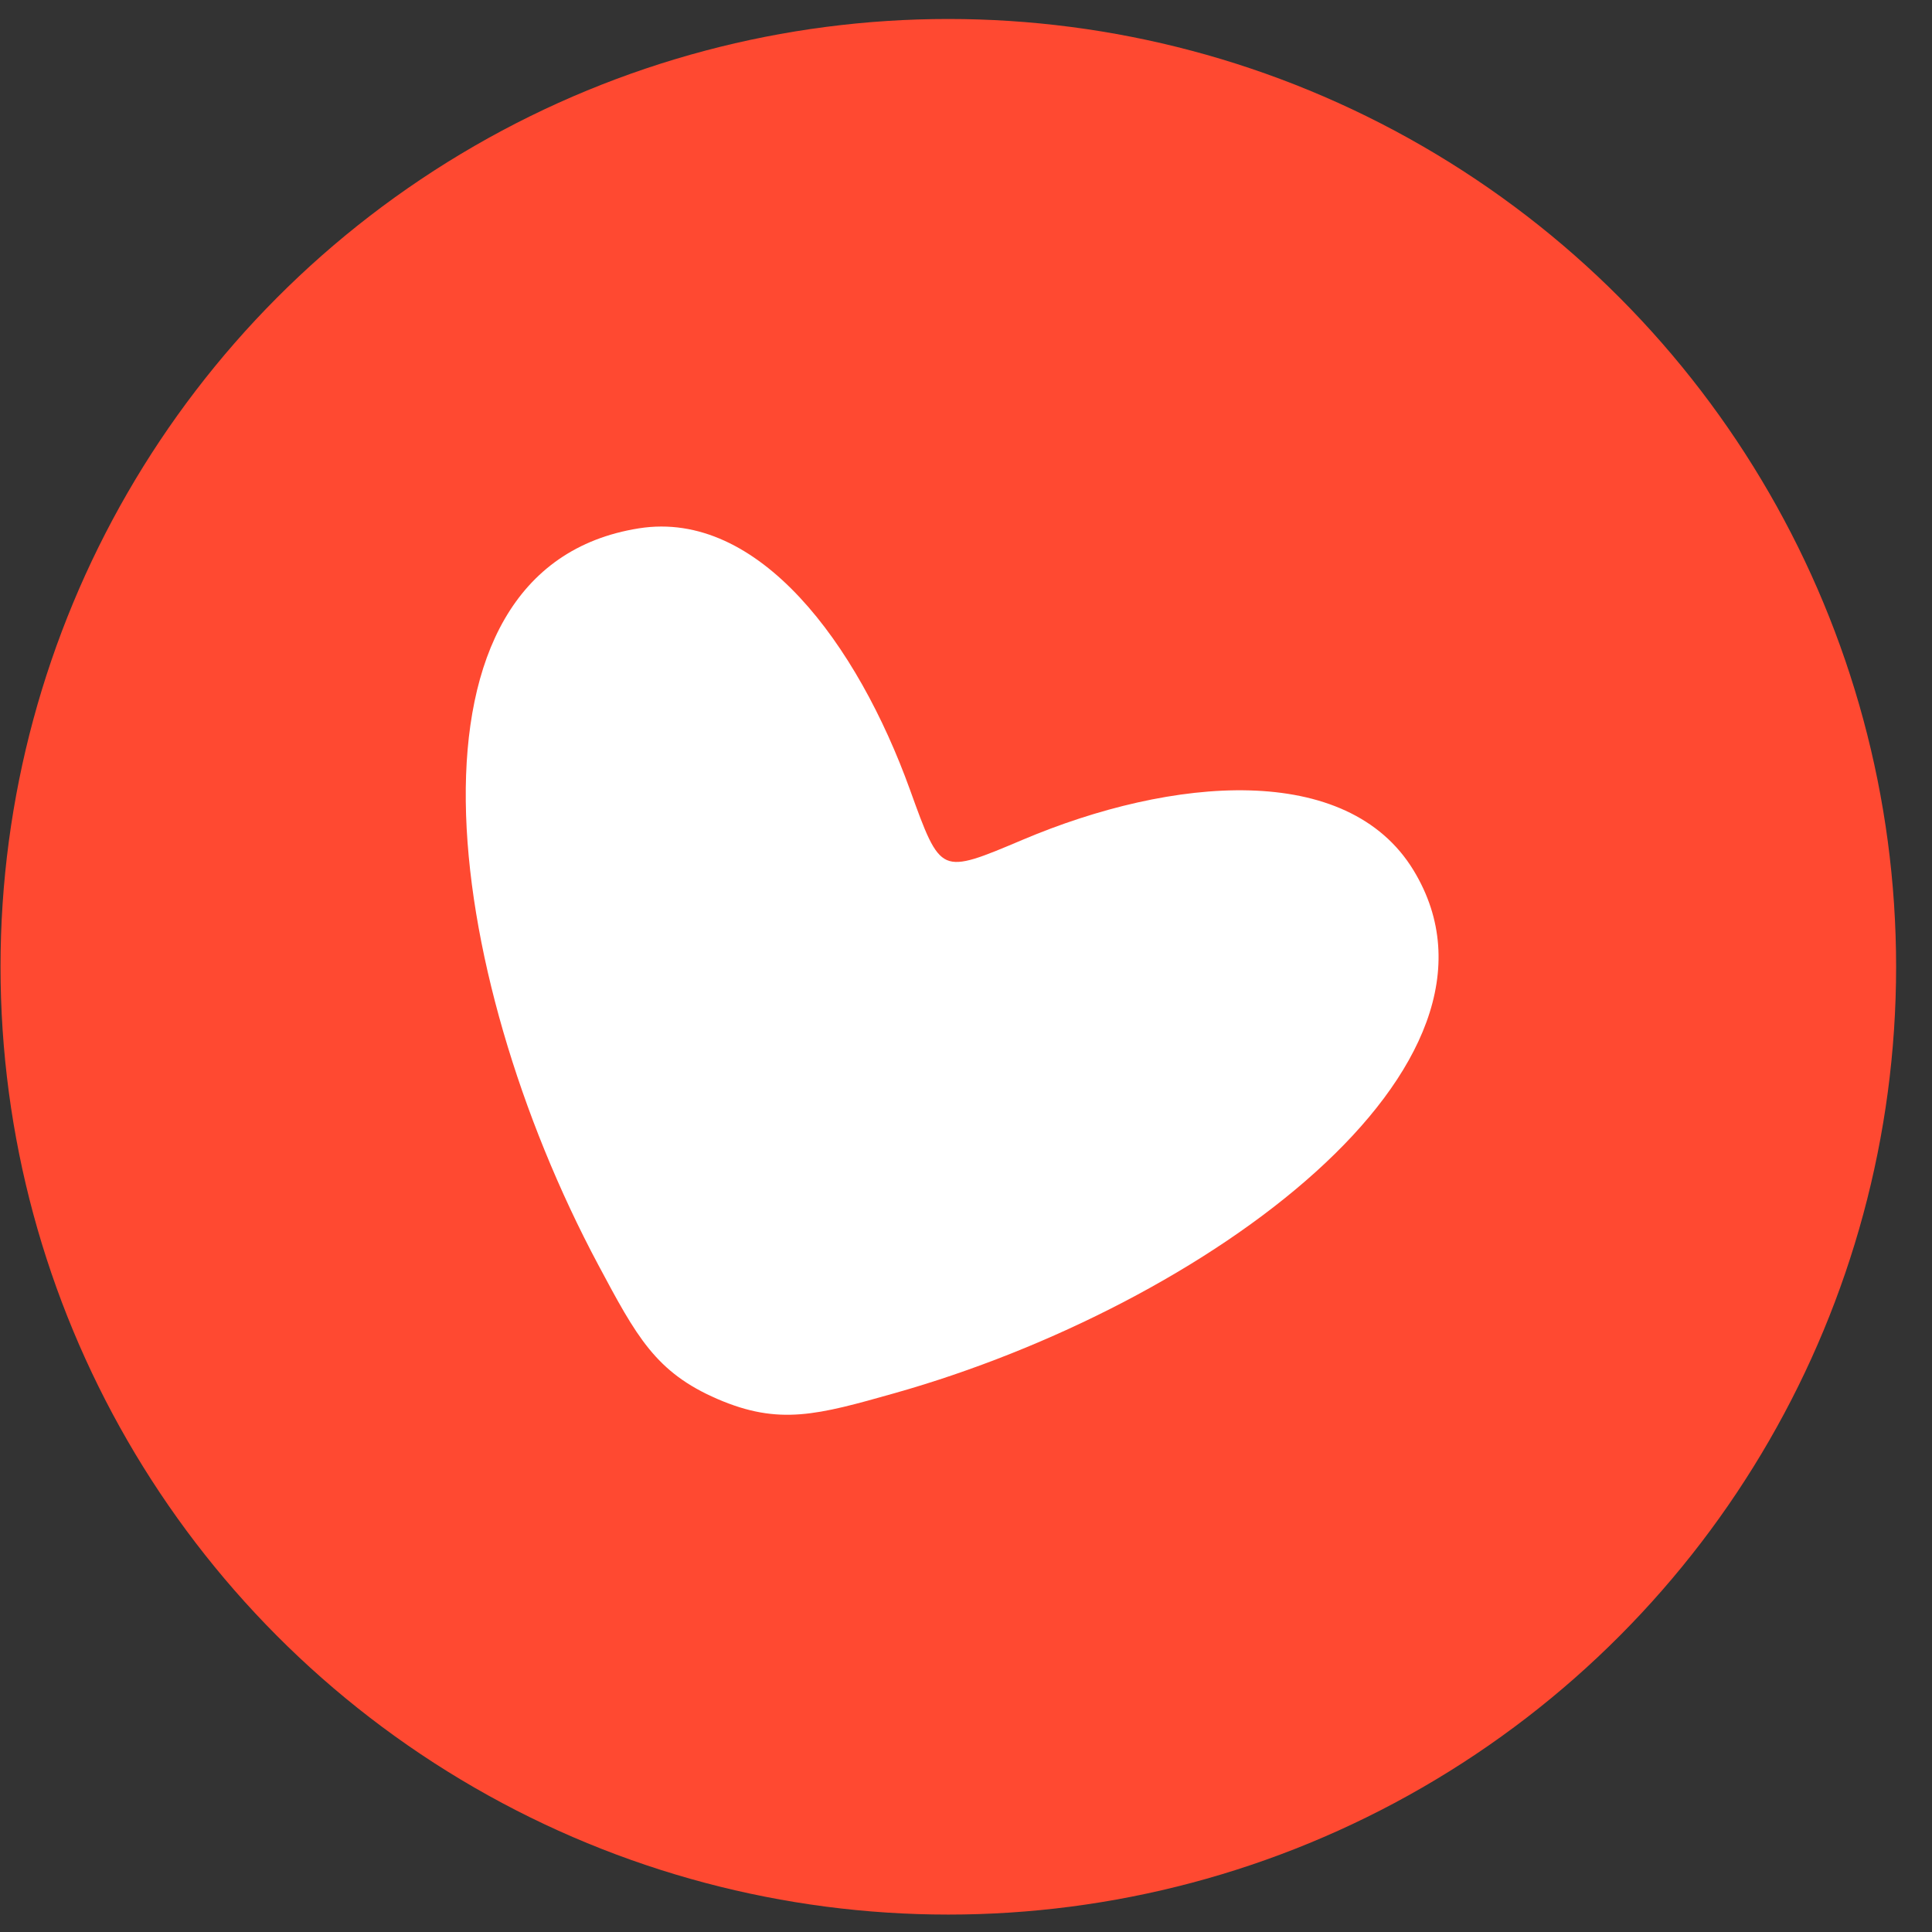
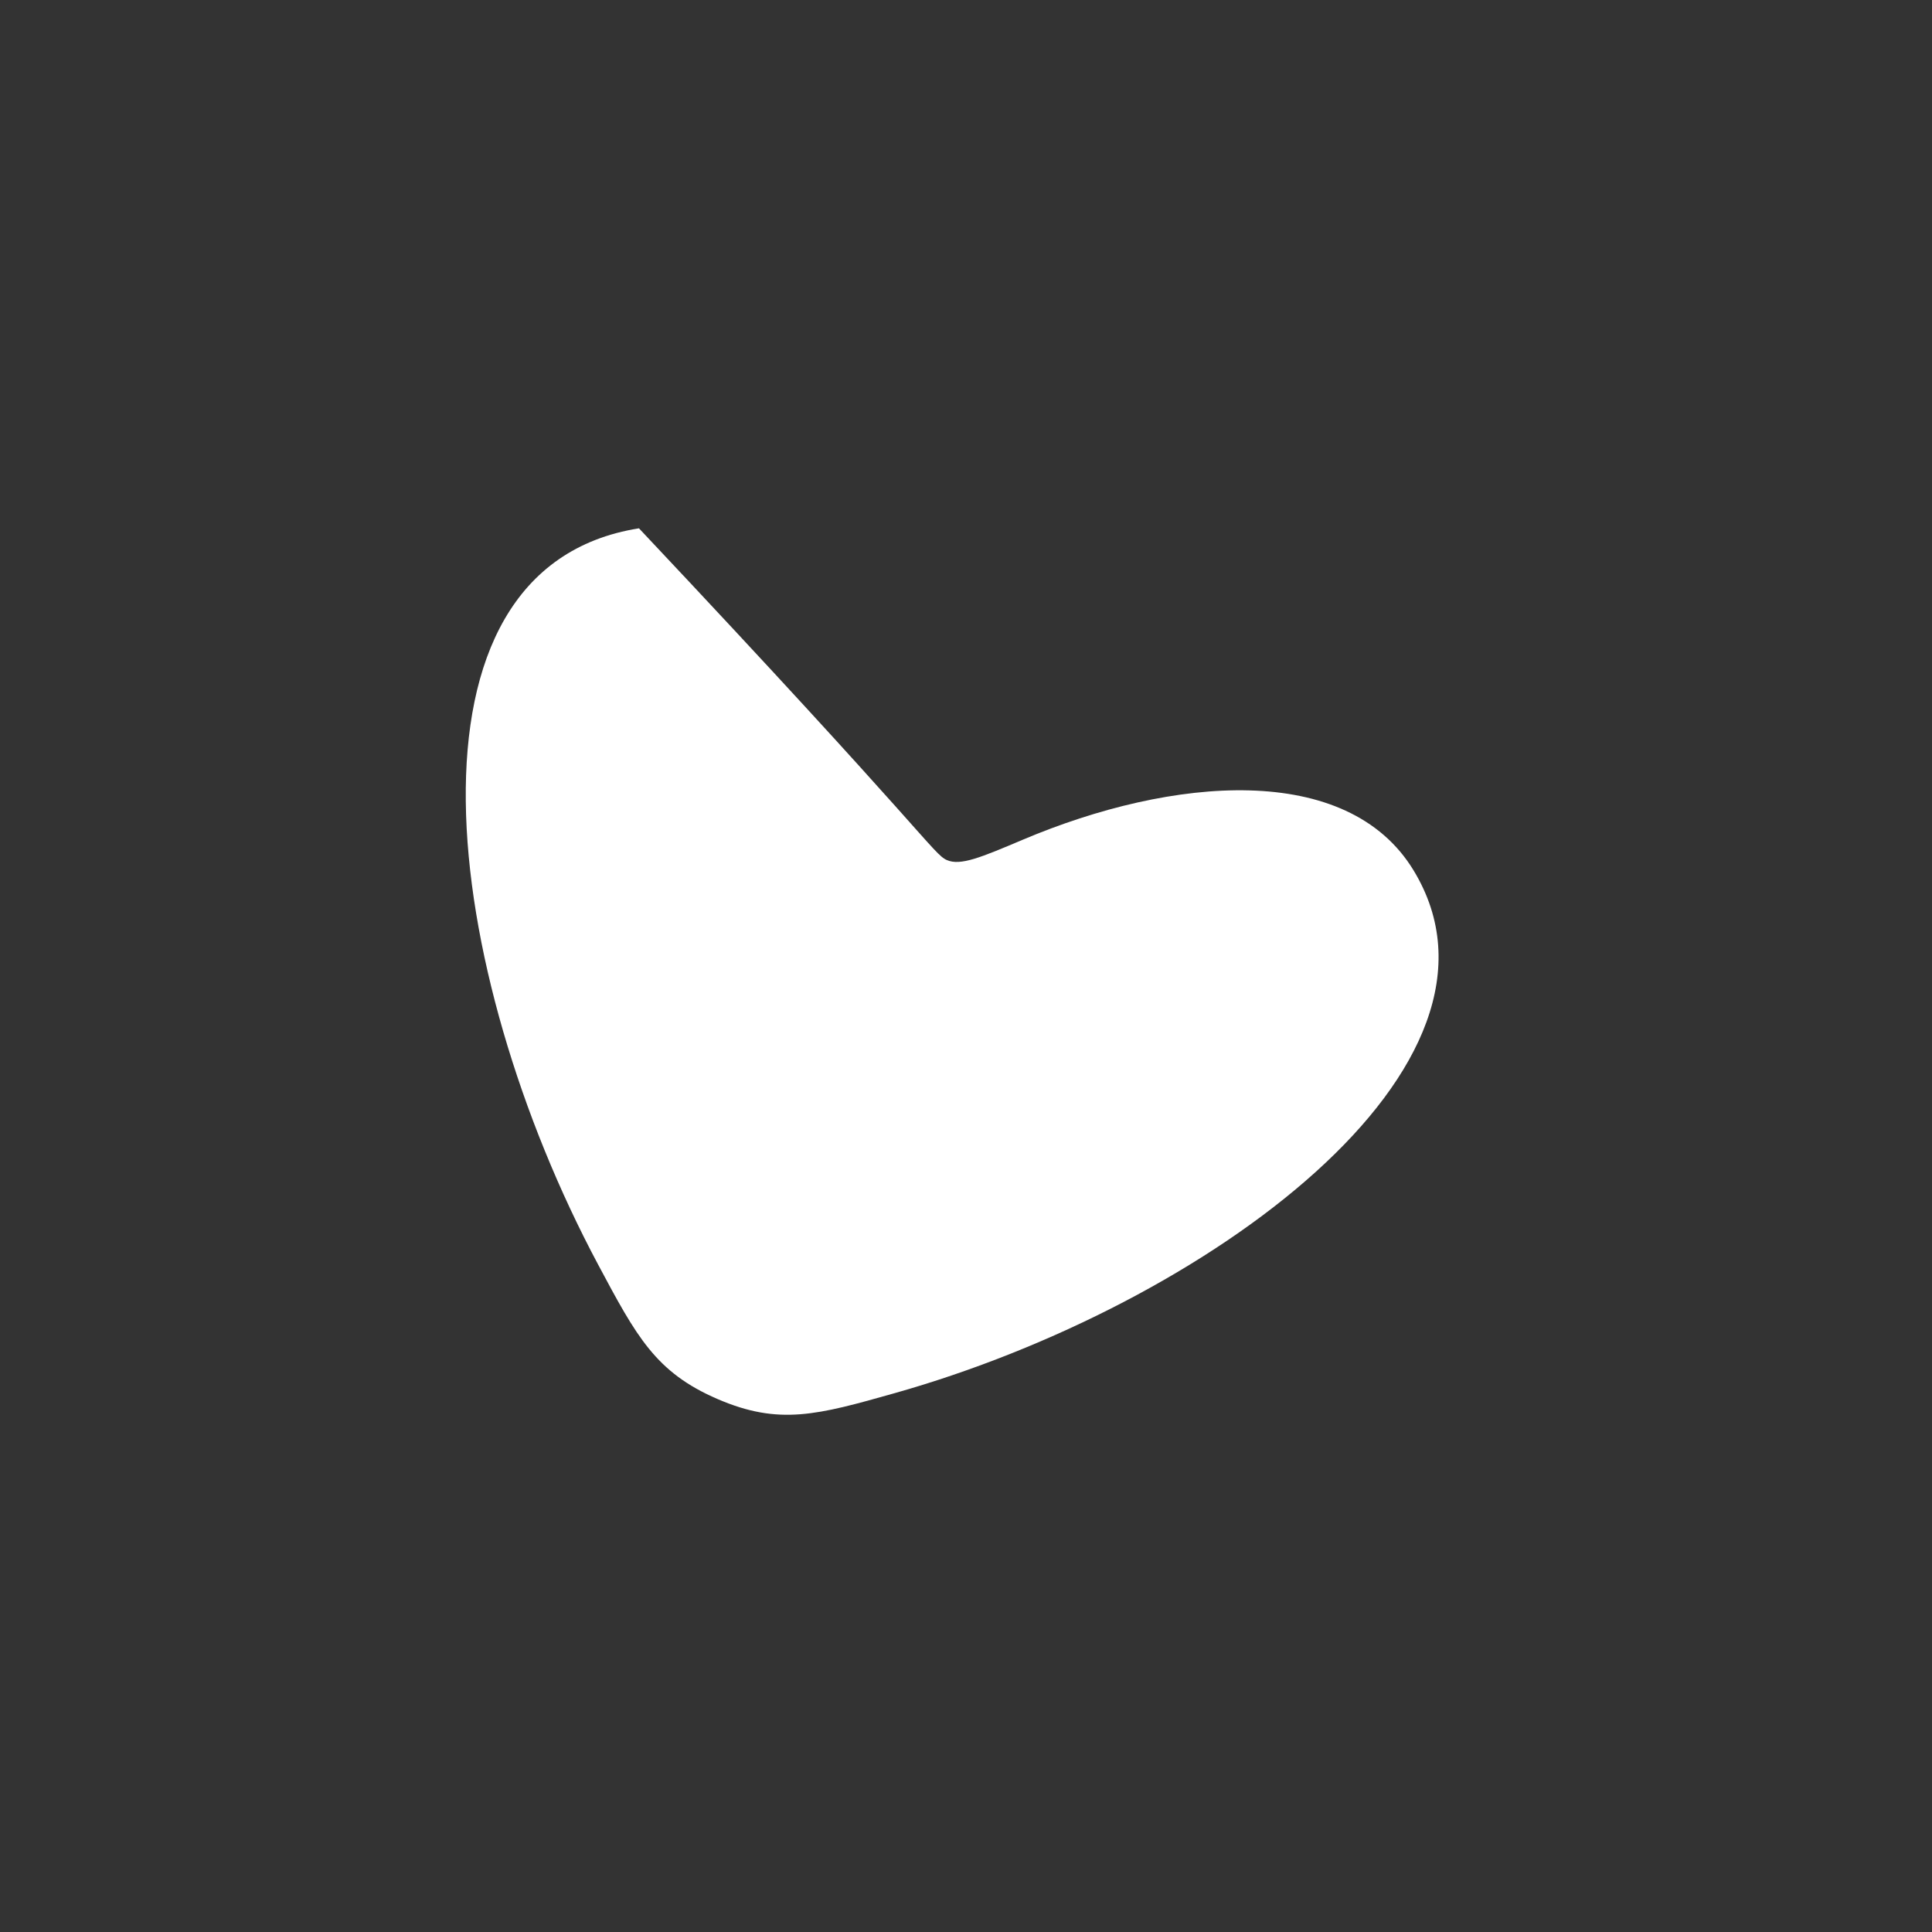
<svg xmlns="http://www.w3.org/2000/svg" width="52" height="52" viewBox="0 0 52 52" fill="none">
  <rect x="0" y="0" width="52" height="52" fill="#333333" stroke="none" />
-   <circle cx="25.524" cy="26.021" r="25.51" fill="#FF4931" />
-   <path d="M27.524 22.603C31.552 20.897 36.263 20.49 38.047 23.427C41.237 28.679 32.492 35.123 24.073 37.499C22.007 38.082 20.974 38.373 19.31 37.654C17.645 36.935 17.131 35.971 16.102 34.043C11.884 26.143 10.447 15.288 17.198 14.22C20.422 13.71 23.079 17.342 24.491 21.253C24.907 22.407 25.115 22.984 25.483 23.148C25.851 23.311 26.409 23.075 27.524 22.603Z" fill="white" />
+   <path d="M27.524 22.603C31.552 20.897 36.263 20.49 38.047 23.427C41.237 28.679 32.492 35.123 24.073 37.499C22.007 38.082 20.974 38.373 19.31 37.654C17.645 36.935 17.131 35.971 16.102 34.043C11.884 26.143 10.447 15.288 17.198 14.22C24.907 22.407 25.115 22.984 25.483 23.148C25.851 23.311 26.409 23.075 27.524 22.603Z" fill="white" />
</svg>